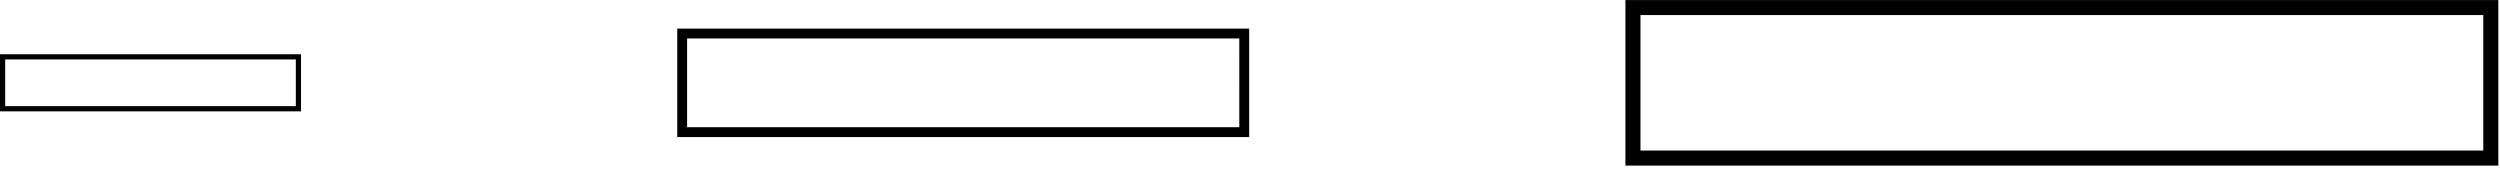
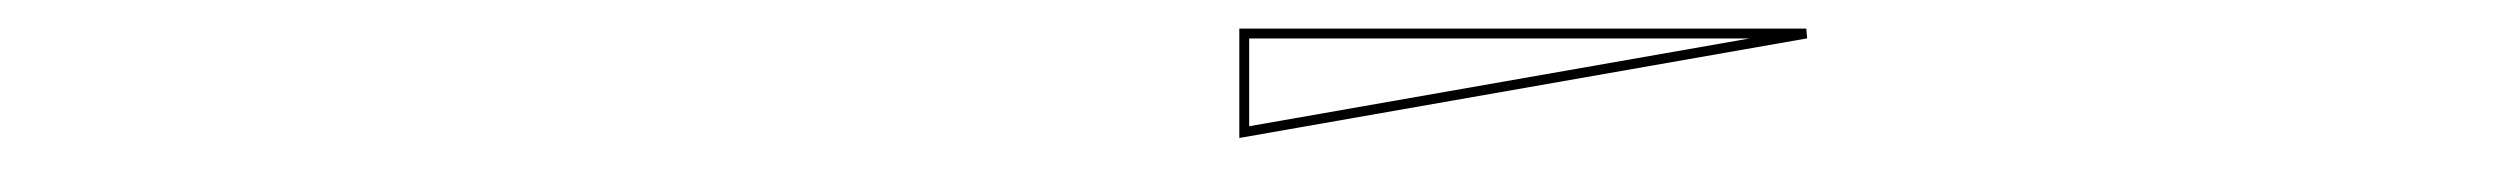
<svg xmlns="http://www.w3.org/2000/svg" width="122" height="9" fill="none" viewBox="0 0 122 9">
-   <path stroke="#000" stroke-width=".734" d="M121.551 7.713H79.688V.369h41.863z" />
-   <path stroke="#000" stroke-width=".481" d="M60.719 6.447H33.29V1.635h27.428z" />
-   <path stroke="#000" stroke-width=".253" d="M14.563 5.307H.127V2.774h14.436z" />
+   <path stroke="#000" stroke-width=".481" d="M60.719 6.447V1.635h27.428z" />
</svg>